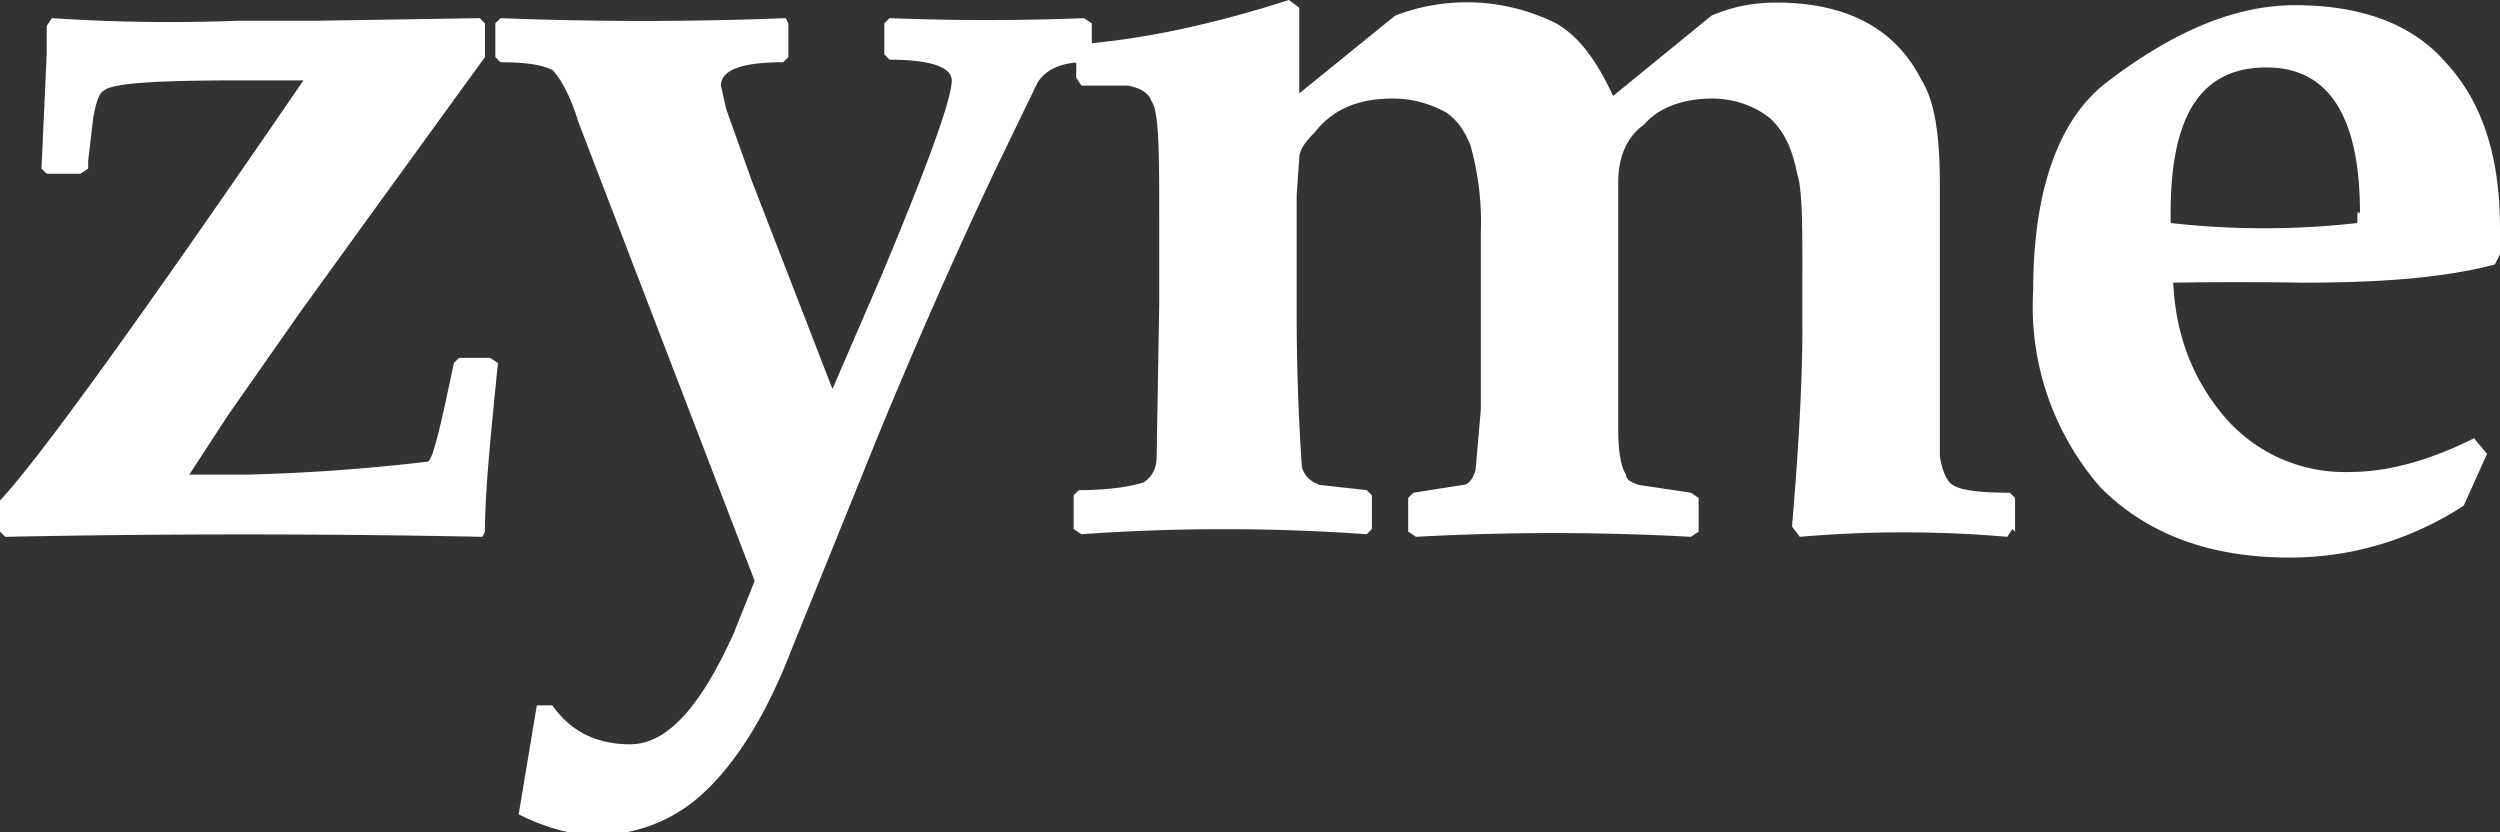
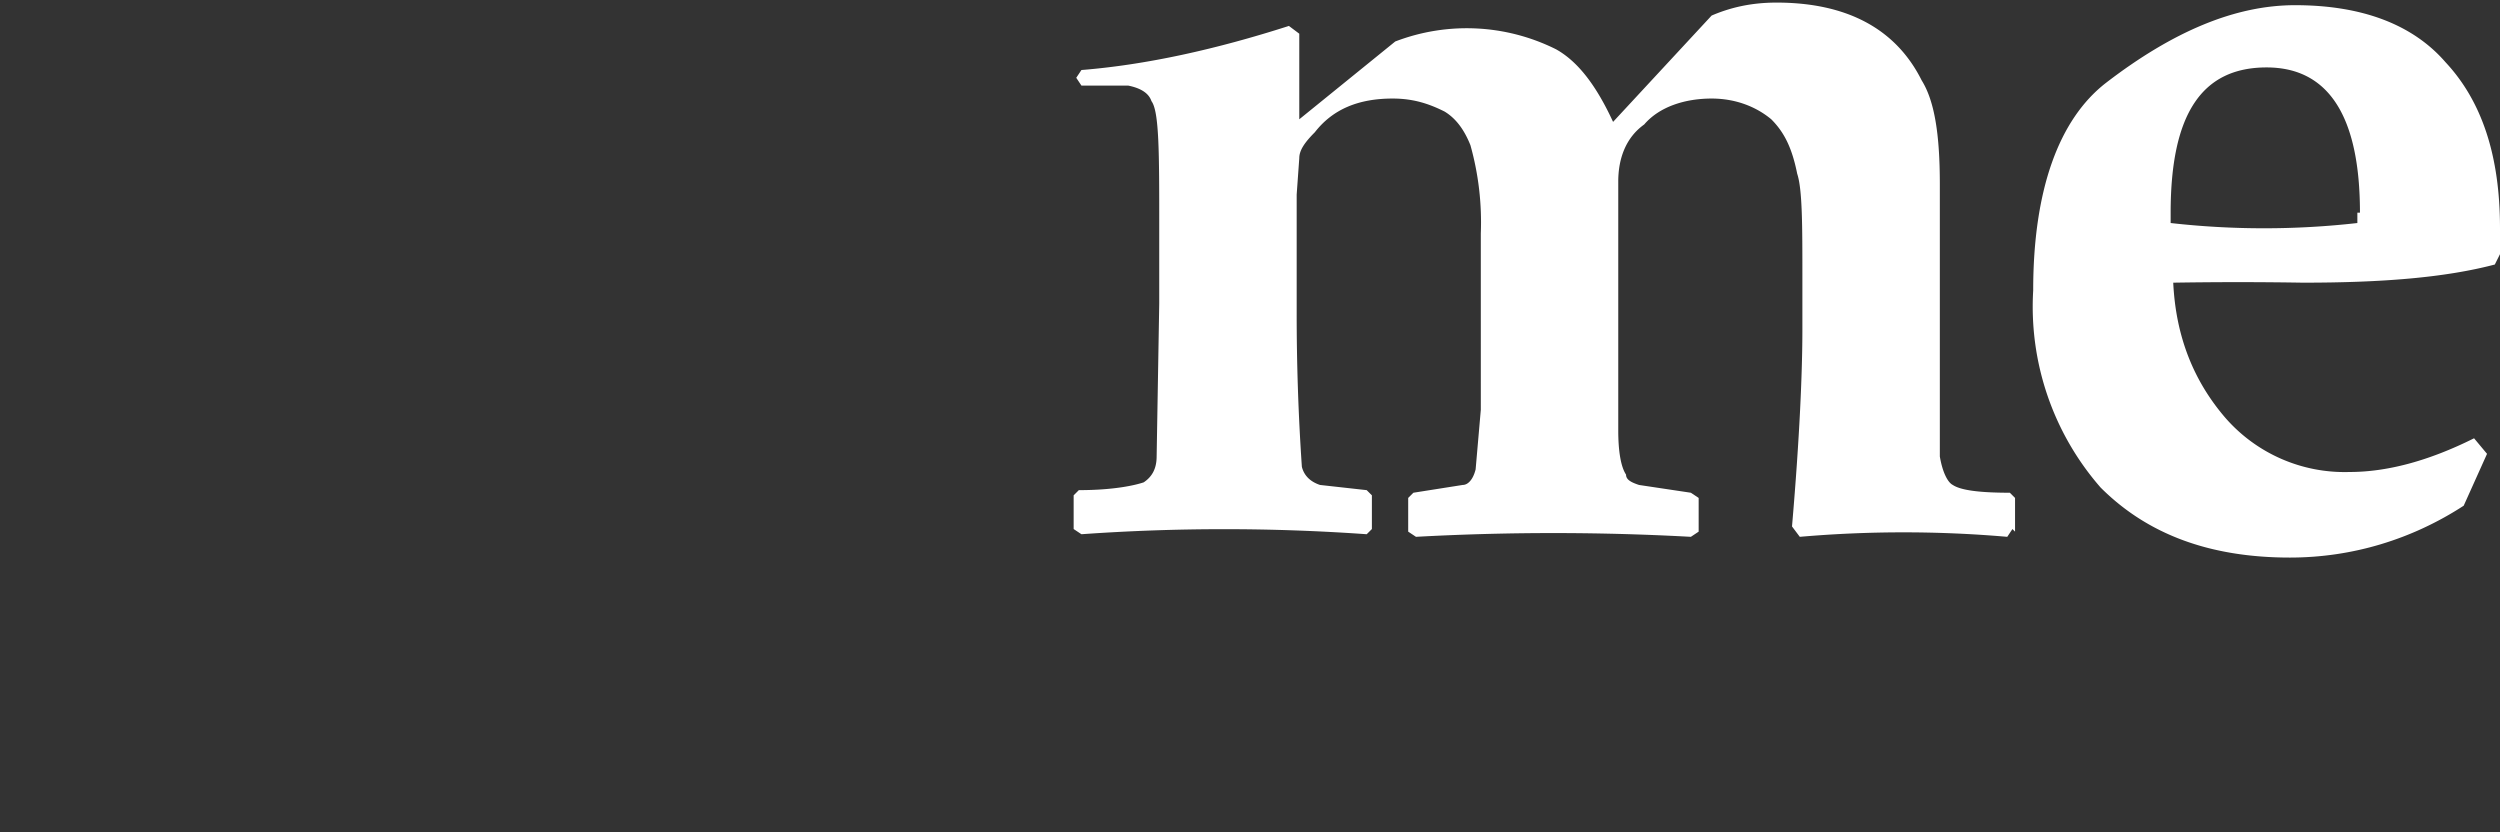
<svg xmlns="http://www.w3.org/2000/svg" id="Layer_2" viewBox="0 0 96.4 32.1">
  <rect x="0" y="0" width="96.4" height="32.1" fill="#333333" stroke="none" />
  <defs>
    <style>.cls-1{fill:#fff}</style>
  </defs>
  <g id="OurClients">
-     <path d="M19.2 14c-.3 3-.5 5-.5 6.5l-.1.2a456 456 0 0 0-18.4 0l-.2-.2v-1.2c1.5-1.6 5.4-7 11.7-16.2H9.2c-3.1 0-4.9.1-5.2.4-.2.1-.3.5-.4 1l-.2 1.7v.3l-.3.2H1.8l-.2-.2.2-4.4V1L2 .7a69.6 69.6 0 0 0 7.2.1h3l6.3-.1.2.2v1.3L15 7.3 11.6 12l-2.8 4-1.5 2.3h2.3a75.4 75.4 0 0 0 6.9-.5c.2-.1.5-1.4 1-3.8l.2-.2h1.2l.3.2ZM42 2.2l-.2.2c-.9 0-1.5.3-1.8.8l-1.5 3.1c-1.9 4-3.4 7.5-4.6 10.4l-3.4 8.4c-1 2.6-2.2 4.4-3.4 5.5a6 6 0 0 1-4.1 1.6c-1 0-2-.3-3-.8l.7-4.2h.6c.7 1 1.7 1.5 3 1.5 1.4 0 2.7-1.4 4-4.3l.8-2-6.8-17.7c-.3-1-.7-1.7-1-2-.4-.2-1-.3-2-.3l-.2-.2V.9l.2-.2a140.8 140.8 0 0 0 11 0l.1.2v1.3l-.2.2c-1.6 0-2.4.3-2.4.9l.2.9L29 7l3.1 8 1.9-4.4c1.8-4.3 2.7-6.8 2.7-7.5 0-.5-.8-.8-2.4-.8l-.2-.2V.9l.2-.2a95.8 95.8 0 0 0 7.5 0l.3.2v1.3Z" class="cls-1" />
-     <path d="m77.6 20.4-.2.3a46.4 46.4 0 0 0-8 0l-.3-.4c.3-3.5.4-6 .4-7.6v-2c0-2 0-3.4-.2-4-.2-1-.5-1.6-1-2.1-.6-.5-1.4-.8-2.3-.8-1 0-2 .3-2.6 1-.7.5-1 1.3-1 2.2v9.6c0 .8.1 1.4.3 1.7 0 .2.2.3.5.4l2 .3.3.2v1.3l-.3.2a96.9 96.9 0 0 0-10.6 0l-.3-.2v-1.3l.2-.2 1.9-.3c.2 0 .4-.2.5-.6l.2-2.3V9a11 11 0 0 0-.4-3.4c-.2-.5-.5-1-1-1.3-.6-.3-1.2-.5-2-.5-1.3 0-2.3.4-3 1.3-.4.4-.6.7-.6 1L50 7.5V12a86.6 86.6 0 0 0 .2 6c.1.4.4.6.7.7l1.8.2.2.2v1.3l-.2.2a77.8 77.8 0 0 0-11 0l-.3-.2v-1.3l.2-.2c1.4 0 2.2-.2 2.5-.3.3-.2.5-.5.5-1l.1-5.9v-3c0-2.8 0-4.4-.3-4.8-.1-.3-.4-.5-.9-.6h-1.8l-.2-.3V2l.2-.3c2.5-.2 5.2-.8 8-1.7l.4.3v3.3l3.7-3a7.7 7.7 0 0 1 6.2.3c.9.5 1.6 1.5 2.2 2.8L66 .6c.7-.3 1.5-.5 2.5-.5 2.7 0 4.6 1 5.6 3 .5.8.7 2.1.7 4v10.5c.1.6.3 1 .5 1.1.3.2 1 .3 2.2.3l.2.2v1.3ZM96.4 8.8v1l-.2.4c-1.9.5-4.3.7-7.4.7a151.8 151.8 0 0 0-5 0c.1 2.1.8 3.8 2 5.2a6.1 6.1 0 0 0 4.8 2.1c1.4 0 3-.4 4.8-1.3l.5.6-.9 2c-2 1.3-4.3 2-6.7 2-3.1 0-5.5-.9-7.3-2.7a10.6 10.6 0 0 1-2.6-7.6c0-3.9 1-6.6 2.8-8 2.6-2 5-3 7.3-3 2.5 0 4.5.7 5.8 2.2 1.4 1.5 2.1 3.6 2.1 6.4ZM91 8.2c0-3.7-1.2-5.6-3.6-5.6-2.5 0-3.7 1.8-3.7 5.6v.4a32.1 32.1 0 0 0 7.2 0v-.4Z" class="cls-1" />
+     <path d="m77.6 20.4-.2.3a46.4 46.4 0 0 0-8 0l-.3-.4c.3-3.5.4-6 .4-7.6v-2c0-2 0-3.4-.2-4-.2-1-.5-1.6-1-2.1-.6-.5-1.4-.8-2.3-.8-1 0-2 .3-2.6 1-.7.5-1 1.3-1 2.2v9.6c0 .8.1 1.4.3 1.7 0 .2.2.3.5.4l2 .3.3.2v1.3l-.3.2a96.9 96.9 0 0 0-10.6 0l-.3-.2v-1.3l.2-.2 1.9-.3c.2 0 .4-.2.5-.6l.2-2.3V9a11 11 0 0 0-.4-3.4c-.2-.5-.5-1-1-1.3-.6-.3-1.2-.5-2-.5-1.3 0-2.3.4-3 1.3-.4.4-.6.7-.6 1L50 7.5V12a86.6 86.6 0 0 0 .2 6c.1.4.4.6.7.7l1.8.2.2.2v1.3l-.2.2a77.8 77.8 0 0 0-11 0l-.3-.2v-1.3l.2-.2c1.4 0 2.2-.2 2.5-.3.3-.2.5-.5.5-1l.1-5.9v-3c0-2.8 0-4.4-.3-4.8-.1-.3-.4-.5-.9-.6h-1.8l-.2-.3l.2-.3c2.5-.2 5.2-.8 8-1.7l.4.3v3.3l3.7-3a7.7 7.7 0 0 1 6.2.3c.9.5 1.6 1.5 2.2 2.8L66 .6c.7-.3 1.5-.5 2.5-.5 2.7 0 4.6 1 5.6 3 .5.8.7 2.1.7 4v10.5c.1.6.3 1 .5 1.1.3.2 1 .3 2.2.3l.2.2v1.3ZM96.4 8.8v1l-.2.4c-1.9.5-4.3.7-7.4.7a151.8 151.8 0 0 0-5 0c.1 2.1.8 3.8 2 5.2a6.1 6.1 0 0 0 4.8 2.1c1.4 0 3-.4 4.8-1.3l.5.6-.9 2c-2 1.3-4.3 2-6.7 2-3.1 0-5.5-.9-7.3-2.7a10.6 10.6 0 0 1-2.6-7.6c0-3.9 1-6.6 2.8-8 2.6-2 5-3 7.3-3 2.5 0 4.5.7 5.8 2.2 1.4 1.5 2.1 3.6 2.1 6.4ZM91 8.2c0-3.7-1.2-5.6-3.6-5.6-2.5 0-3.7 1.8-3.7 5.6v.4a32.1 32.1 0 0 0 7.2 0v-.4Z" class="cls-1" />
  </g>
</svg>